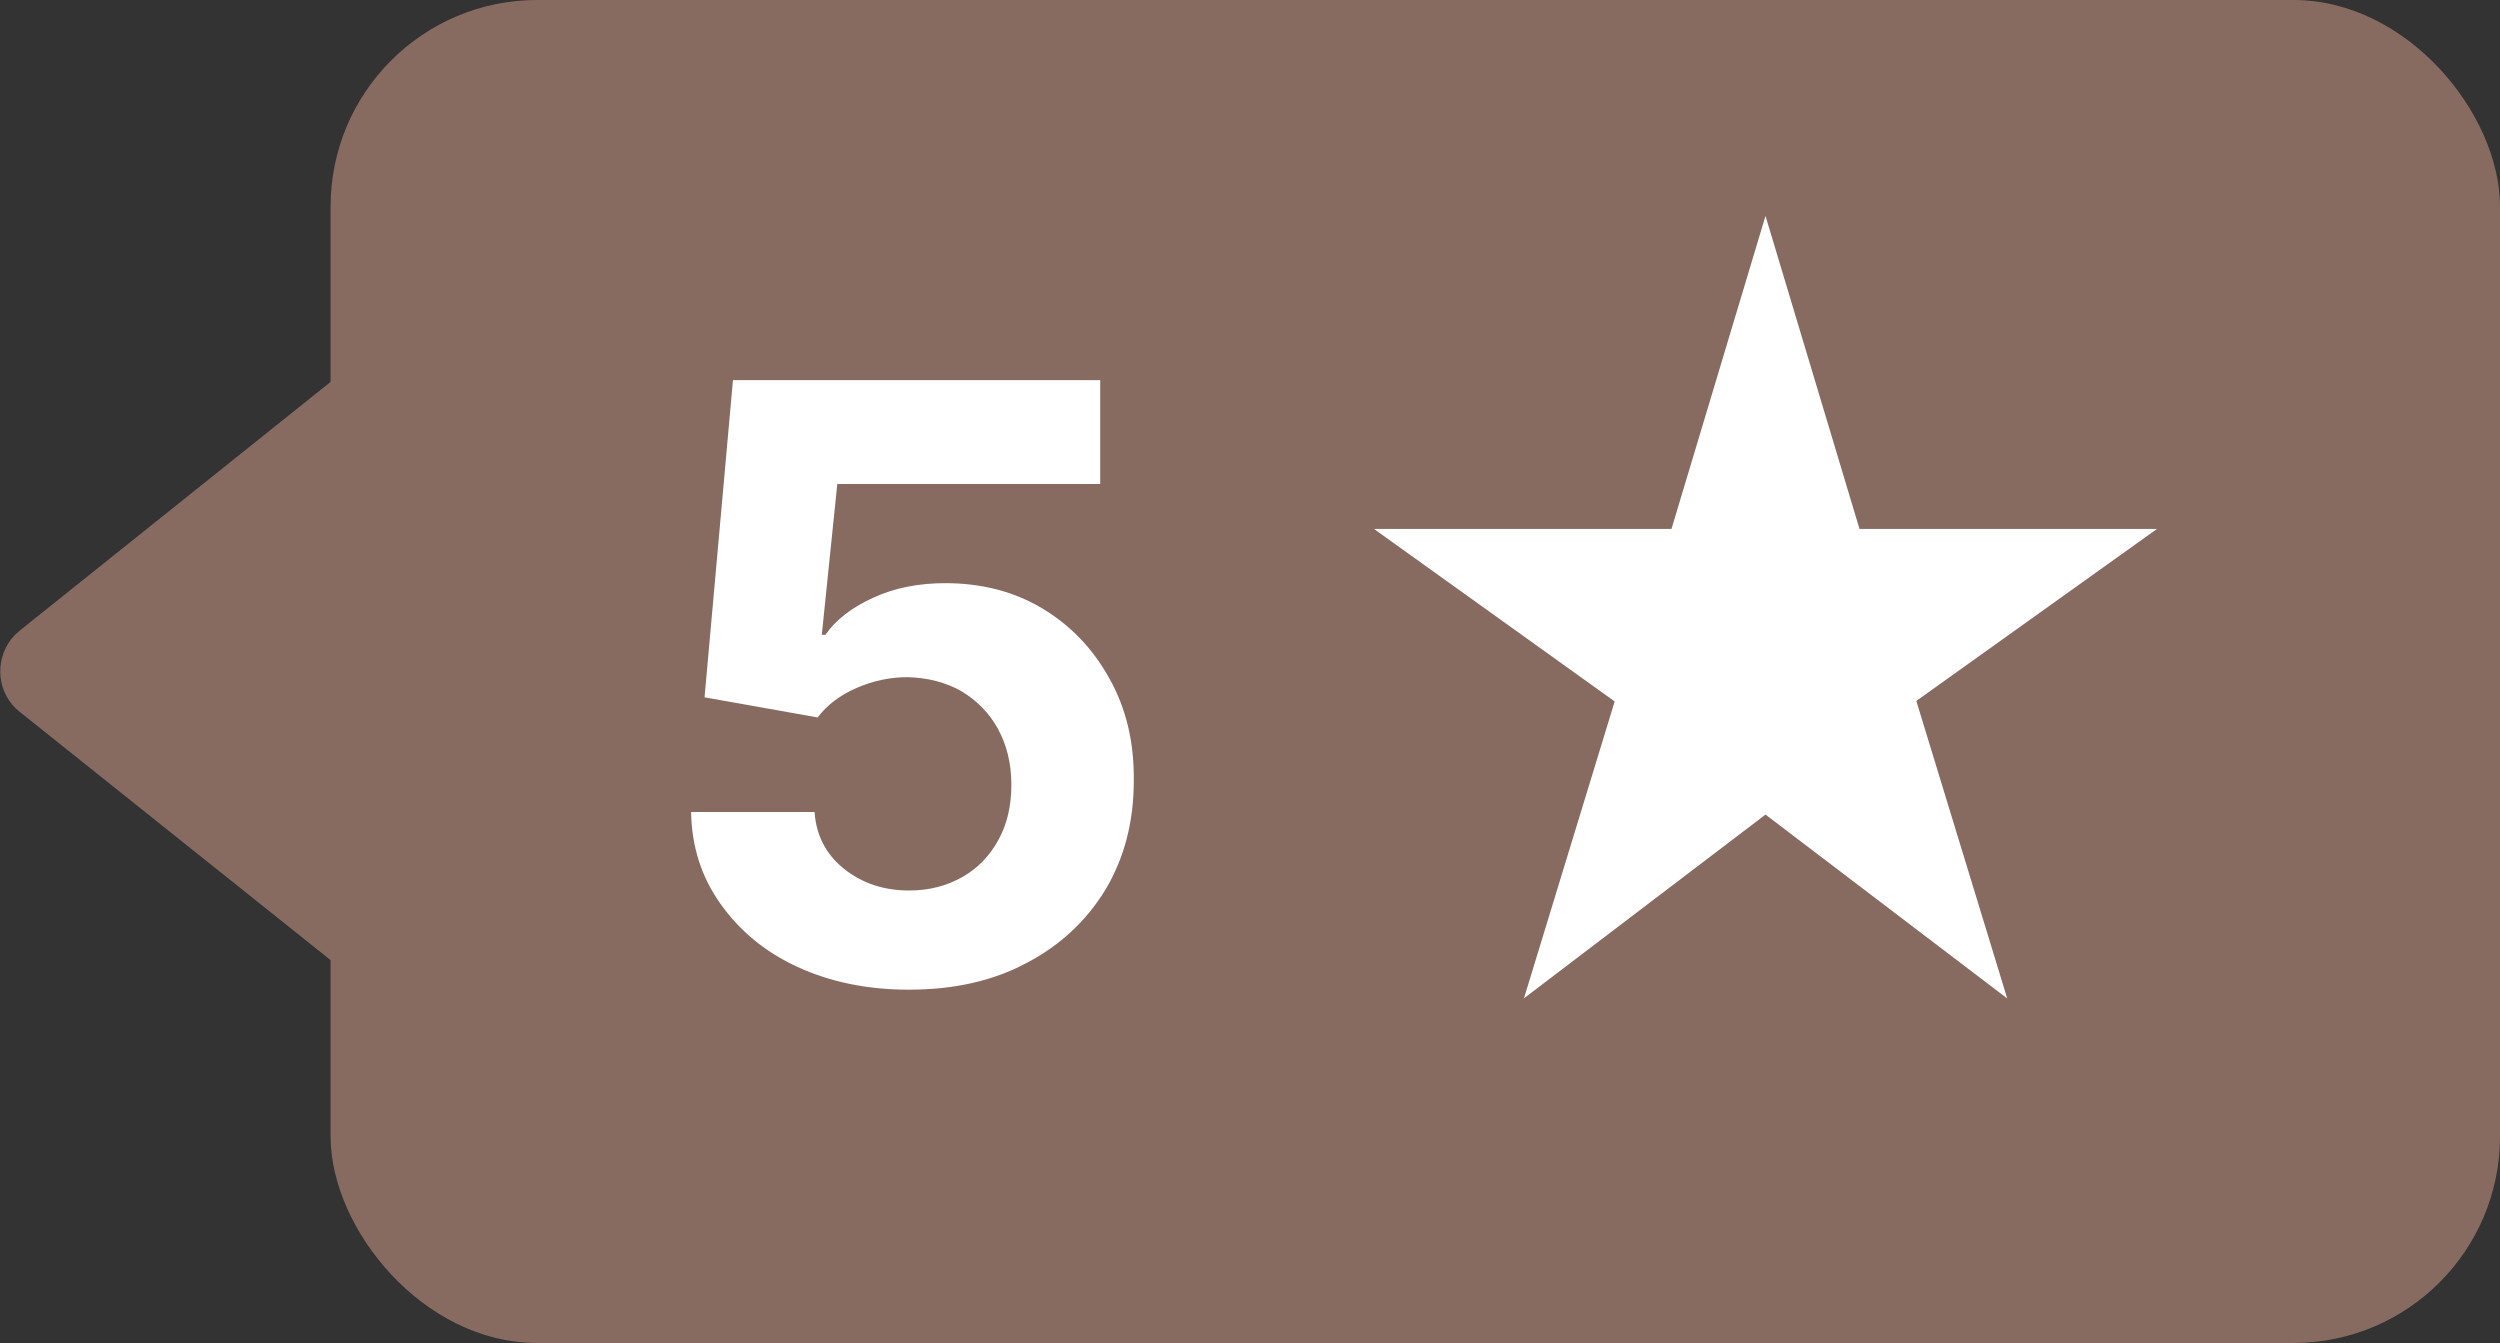
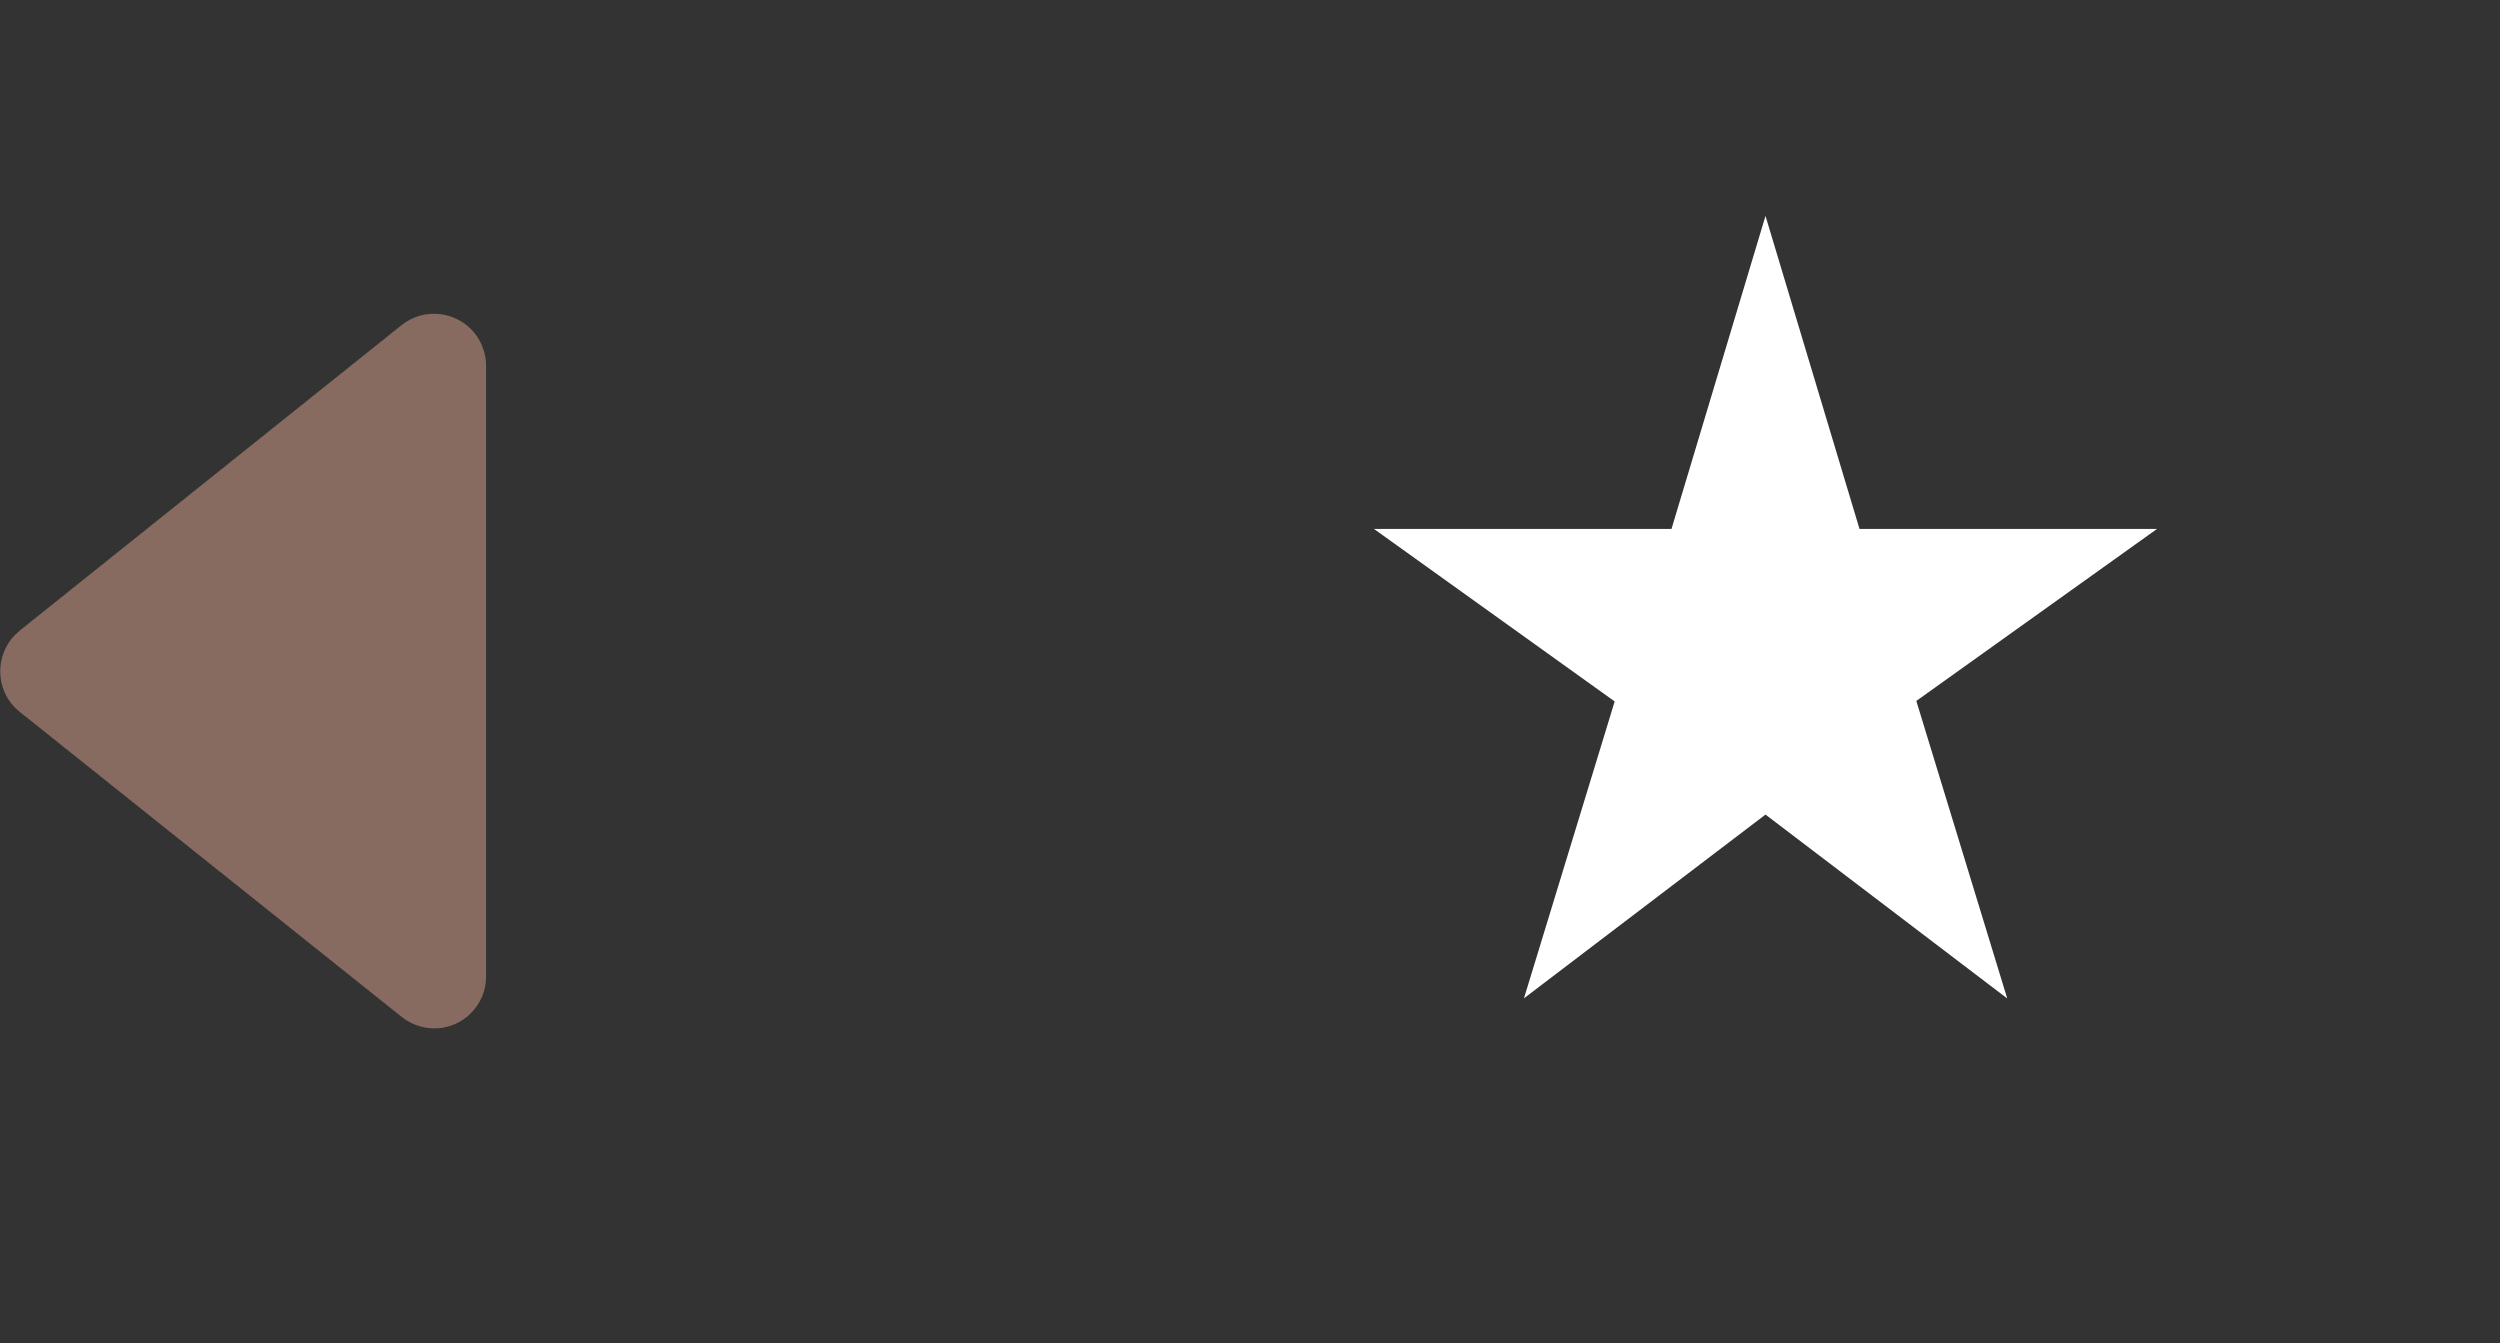
<svg xmlns="http://www.w3.org/2000/svg" id="Layer_1" data-name="Layer 1" viewBox="0 0 48.4 26">
  <rect x="0" y="0" width="48.4" height="26" fill="#333333" stroke="none" />
-   <rect x="6.4" width="42" height="26" rx="4" ry="4" fill="#876b60" stroke-width="0" />
  <path d="m29.5,19.34l1.76-5.76-4.66-3.34h5.76l1.82-6.06,1.82,6.06h5.76l-4.66,3.33,1.76,5.76-4.68-3.56-4.68,3.56Z" fill="#fff" stroke-width="0" />
  <g isolation="isolate">
    <g isolation="isolate">
-       <path d="m17.59,19.16c-.8,0-1.52-.15-2.15-.44-.63-.29-1.12-.7-1.49-1.22-.37-.52-.56-1.11-.57-1.78h2.39c.03.45.22.82.57,1.1s.77.42,1.26.42c.39,0,.73-.09,1.03-.26.3-.17.53-.41.7-.72s.25-.66.25-1.07-.09-.77-.26-1.08c-.17-.31-.41-.55-.71-.73-.3-.17-.65-.26-1.04-.27-.34,0-.67.07-.99.21-.32.14-.57.33-.75.57l-2.19-.39.55-6.14h7.11v2.01h-5.09l-.3,2.92h.07c.2-.29.51-.53.93-.72.41-.19.88-.28,1.39-.28.7,0,1.33.16,1.88.49.55.33.98.78,1.3,1.36.32.57.48,1.23.47,1.98,0,.78-.18,1.48-.54,2.09-.37.61-.88,1.09-1.53,1.43-.65.35-1.41.52-2.28.52Z" fill="#fff" stroke-width="0" />
-     </g>
+       </g>
  </g>
  <path d="m.38,13.78c-.43-.34-.5-.97-.16-1.41.05-.06.1-.11.16-.16l7.4-5.92c.43-.34,1.06-.27,1.41.16.14.18.22.4.22.62v11.84c0,.55-.45,1-1,1-.23,0-.45-.08-.63-.22L.38,13.78Z" fill="#876b60" stroke-width="0" />
</svg>